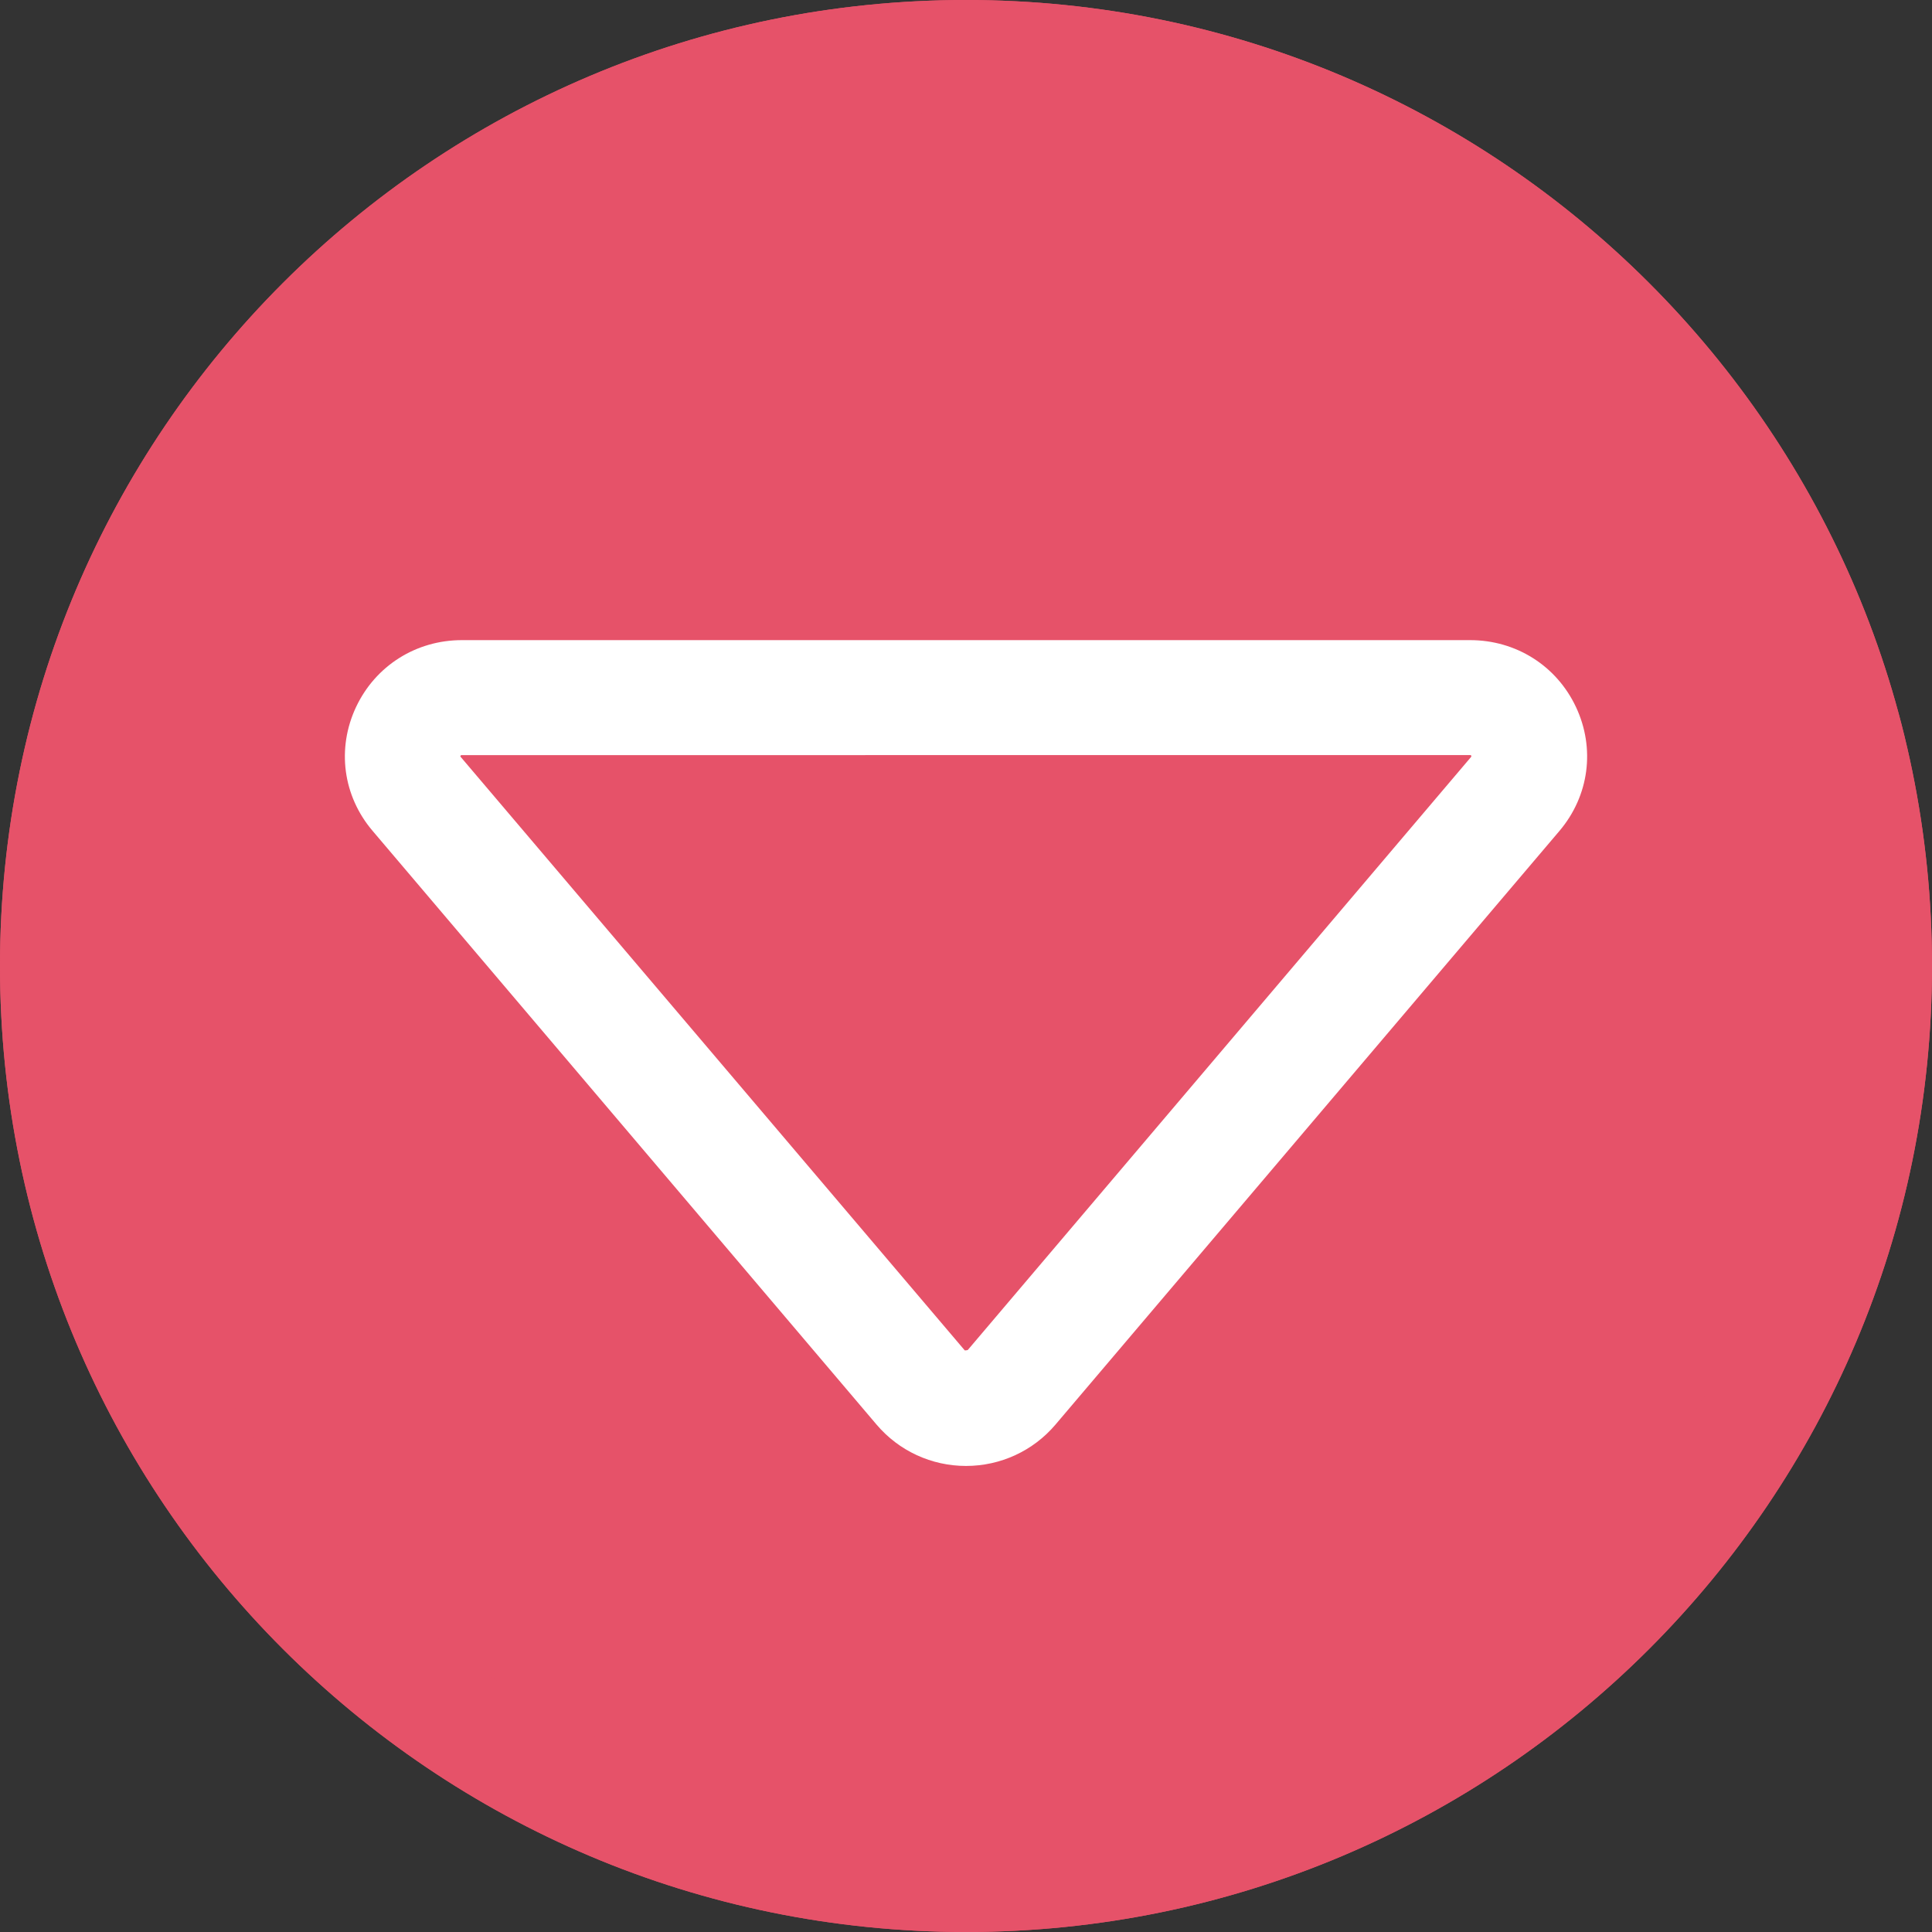
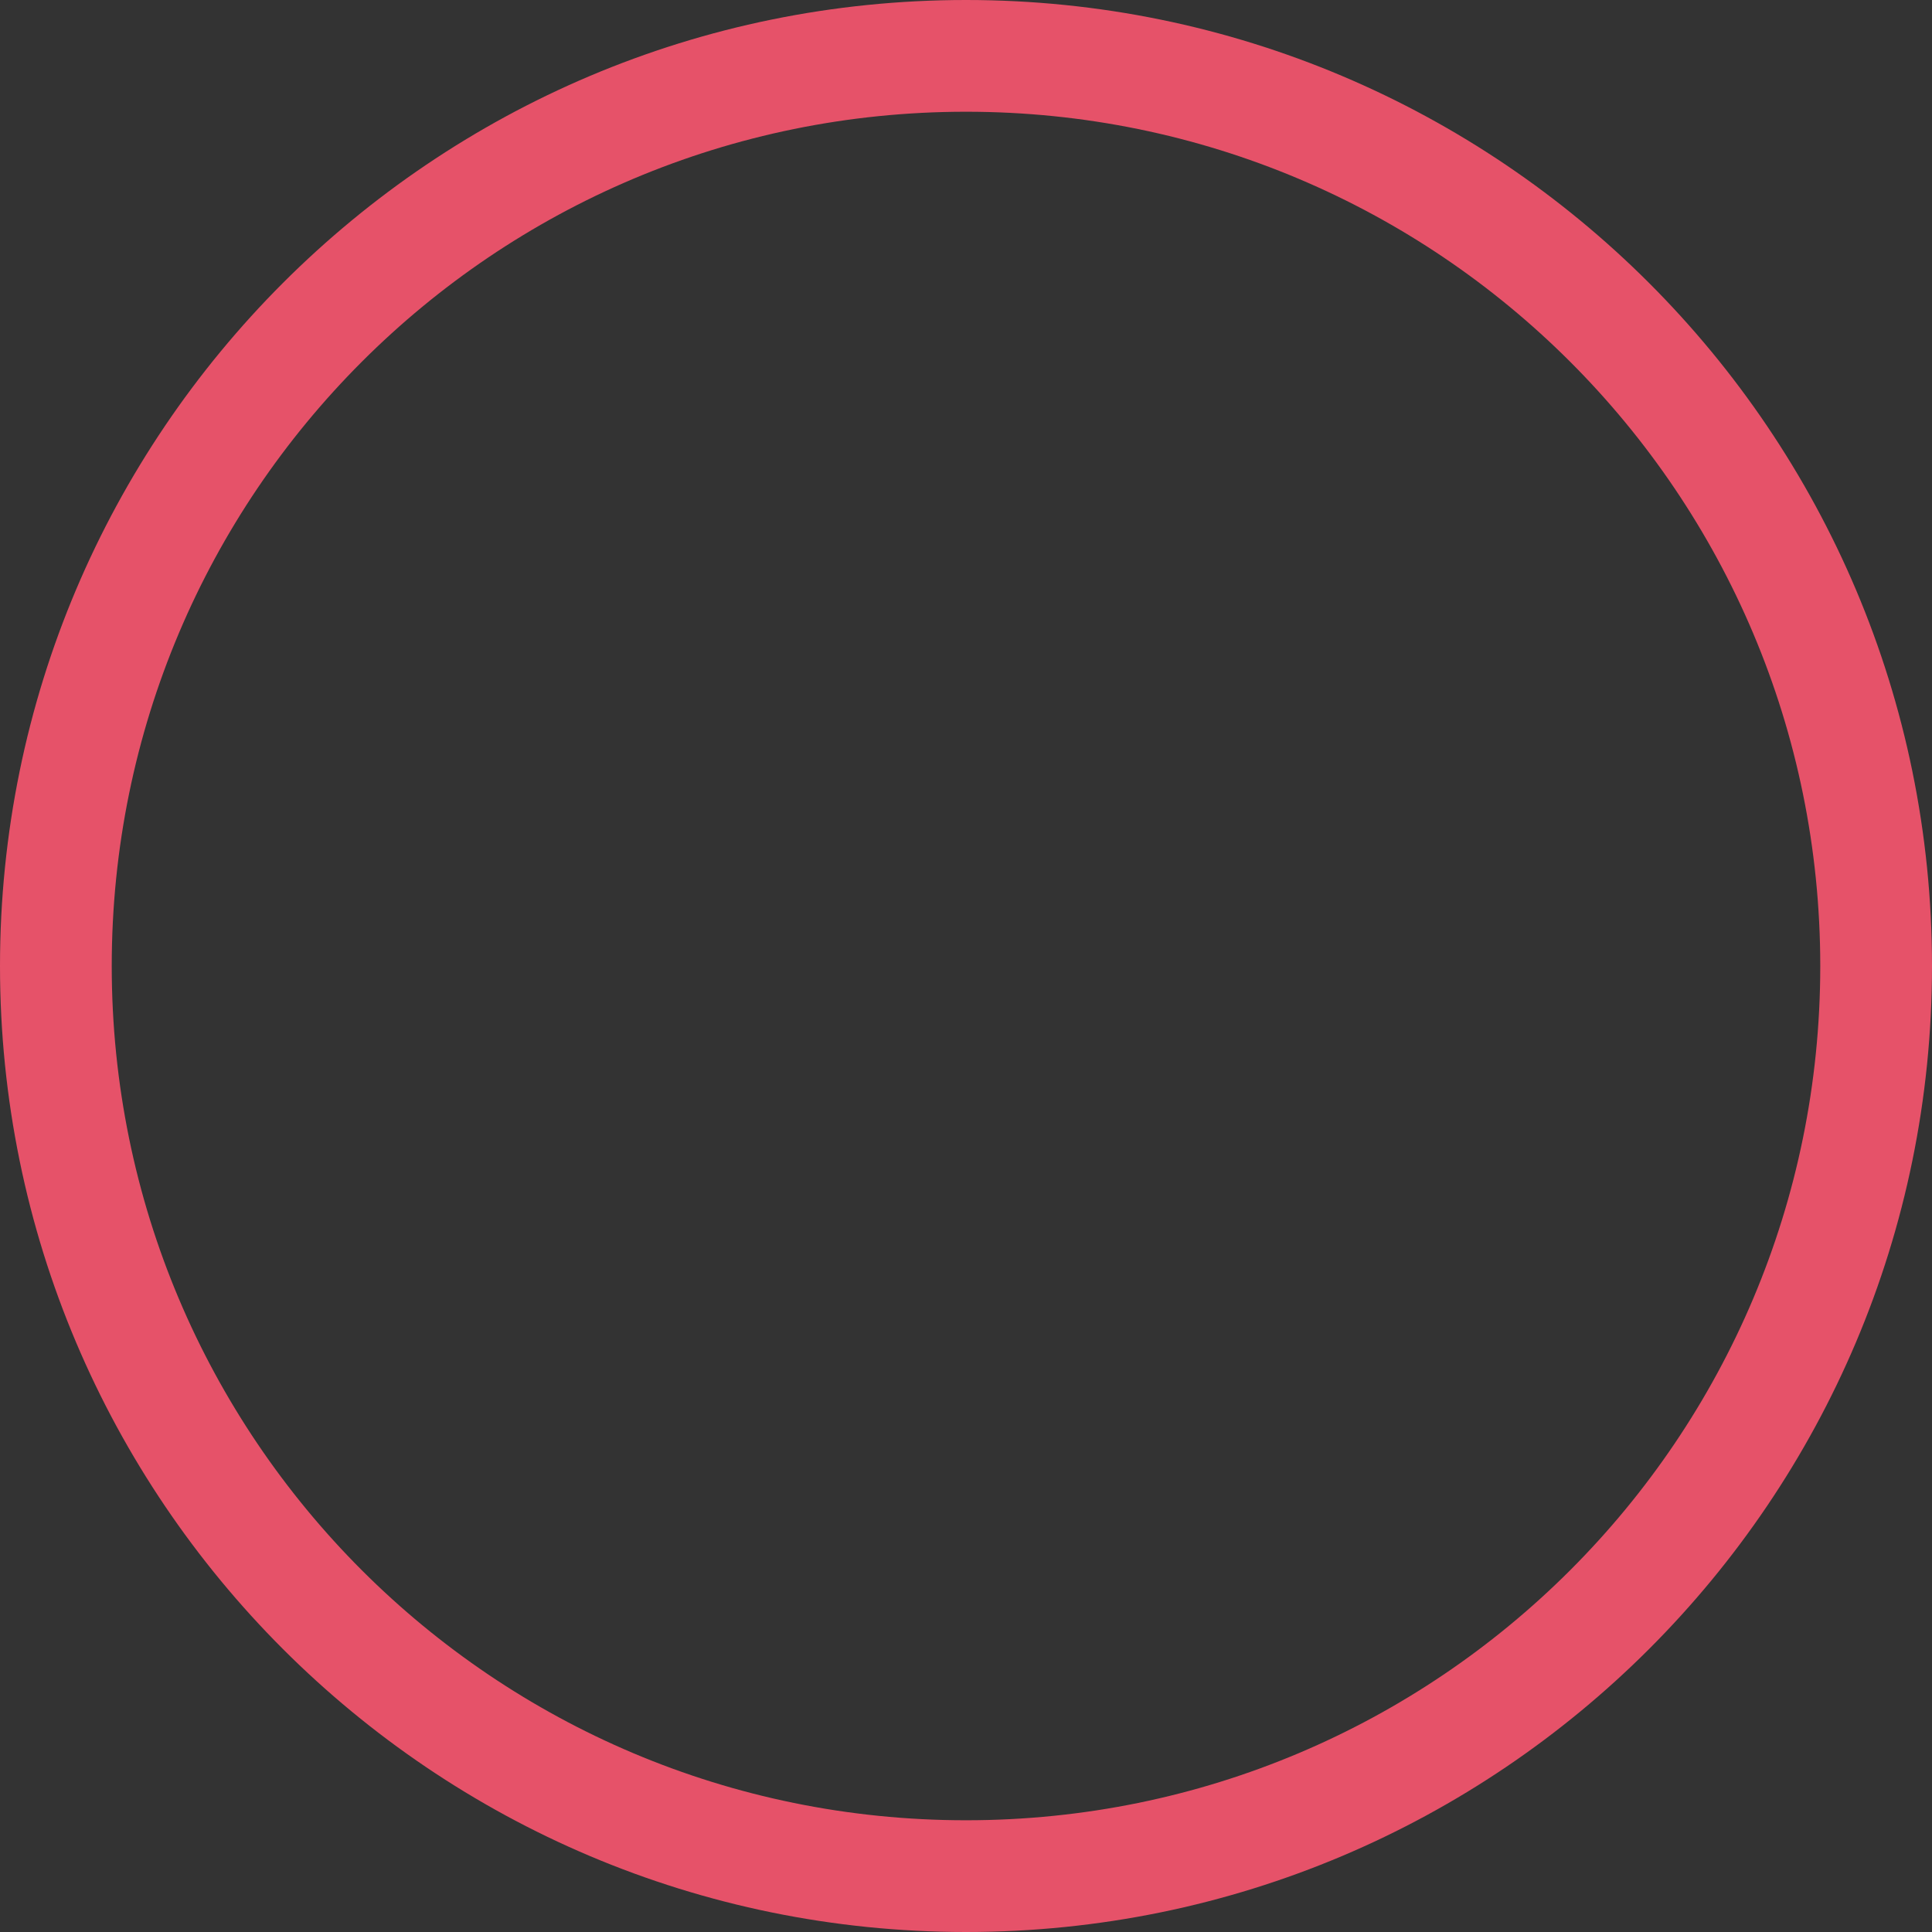
<svg xmlns="http://www.w3.org/2000/svg" fill="#e65269" height="200" preserveAspectRatio="xMidYMid meet" version="1" viewBox="0.0 0.0 200.0 200.0" width="200" zoomAndPan="magnify">
  <rect x="0.0" y="0.0" width="200.0" height="200.0" fill="#333333" stroke="none" />
  <g id="change1_1">
-     <path d="M100,200L100,200C44.771,200,0,155.229,0,100v0C0,44.771,44.771,0,100,0h0c55.228,0,100,44.771,100,100v0 C200,155.229,155.229,200,100,200z" fill="inherit" />
-   </g>
+     </g>
  <g id="change1_2">
    <path d="M100,0C44.776,0,0,44.776,0,100s44.776,100,100,100s100-44.776,100-100S155.224,0,100,0z M100,188.433 c-48.881,0-88.433-39.552-88.433-88.433S51.119,11.567,100,11.567S188.433,51.119,188.433,100S148.881,188.433,100,188.433z" fill="inherit" />
  </g>
  <g>
    <g fill="#ffffff" id="change2_1">
-       <path d="M100.001,147.754c-2.399,0-4.66-1.046-6.203-2.86l-52.18-61.473c-2.048-2.408-2.482-5.674-1.14-8.527 c1.346-2.856,4.155-4.628,7.339-4.628h104.369c3.184,0,5.994,1.772,7.335,4.62c1.342,2.849,0.911,6.119-1.132,8.534 l-52.184,61.473C104.665,146.708,102.4,147.754,100.001,147.754z M47.817,74.168c-1.657,0-3.062,0.886-3.76,2.373 c-0.702,1.483-0.481,3.118,0.584,4.371l52.184,61.473c1.586,1.861,4.778,1.861,6.361,0l52.18-61.473 c1.065-1.257,1.278-2.892,0.576-4.374c-0.694-1.483-2.103-2.369-3.756-2.369H47.817z" fill="inherit" />
-       <path d="M100.001,151.754c-3.571,0-6.943-1.556-9.25-4.27L38.569,86.009c-3.073-3.612-3.729-8.524-1.711-12.817 c2.013-4.273,6.212-6.926,10.959-6.926h104.369c4.749,0,8.946,2.65,10.954,6.917c2.019,4.285,1.368,9.199-1.697,12.822 l-52.188,61.478C106.951,150.196,103.578,151.754,100.001,151.754z M47.817,78.168c-0.065,0-0.1,0.01-0.108,0.014l-0.058,0.127 l52.223,61.486c0.026-0.004,0.236-0.004,0.315-0.049l52.127-61.423l-0.031-0.145c-0.005,0-0.037-0.01-0.1-0.01H47.817z" fill="inherit" />
-     </g>
+       </g>
  </g>
</svg>